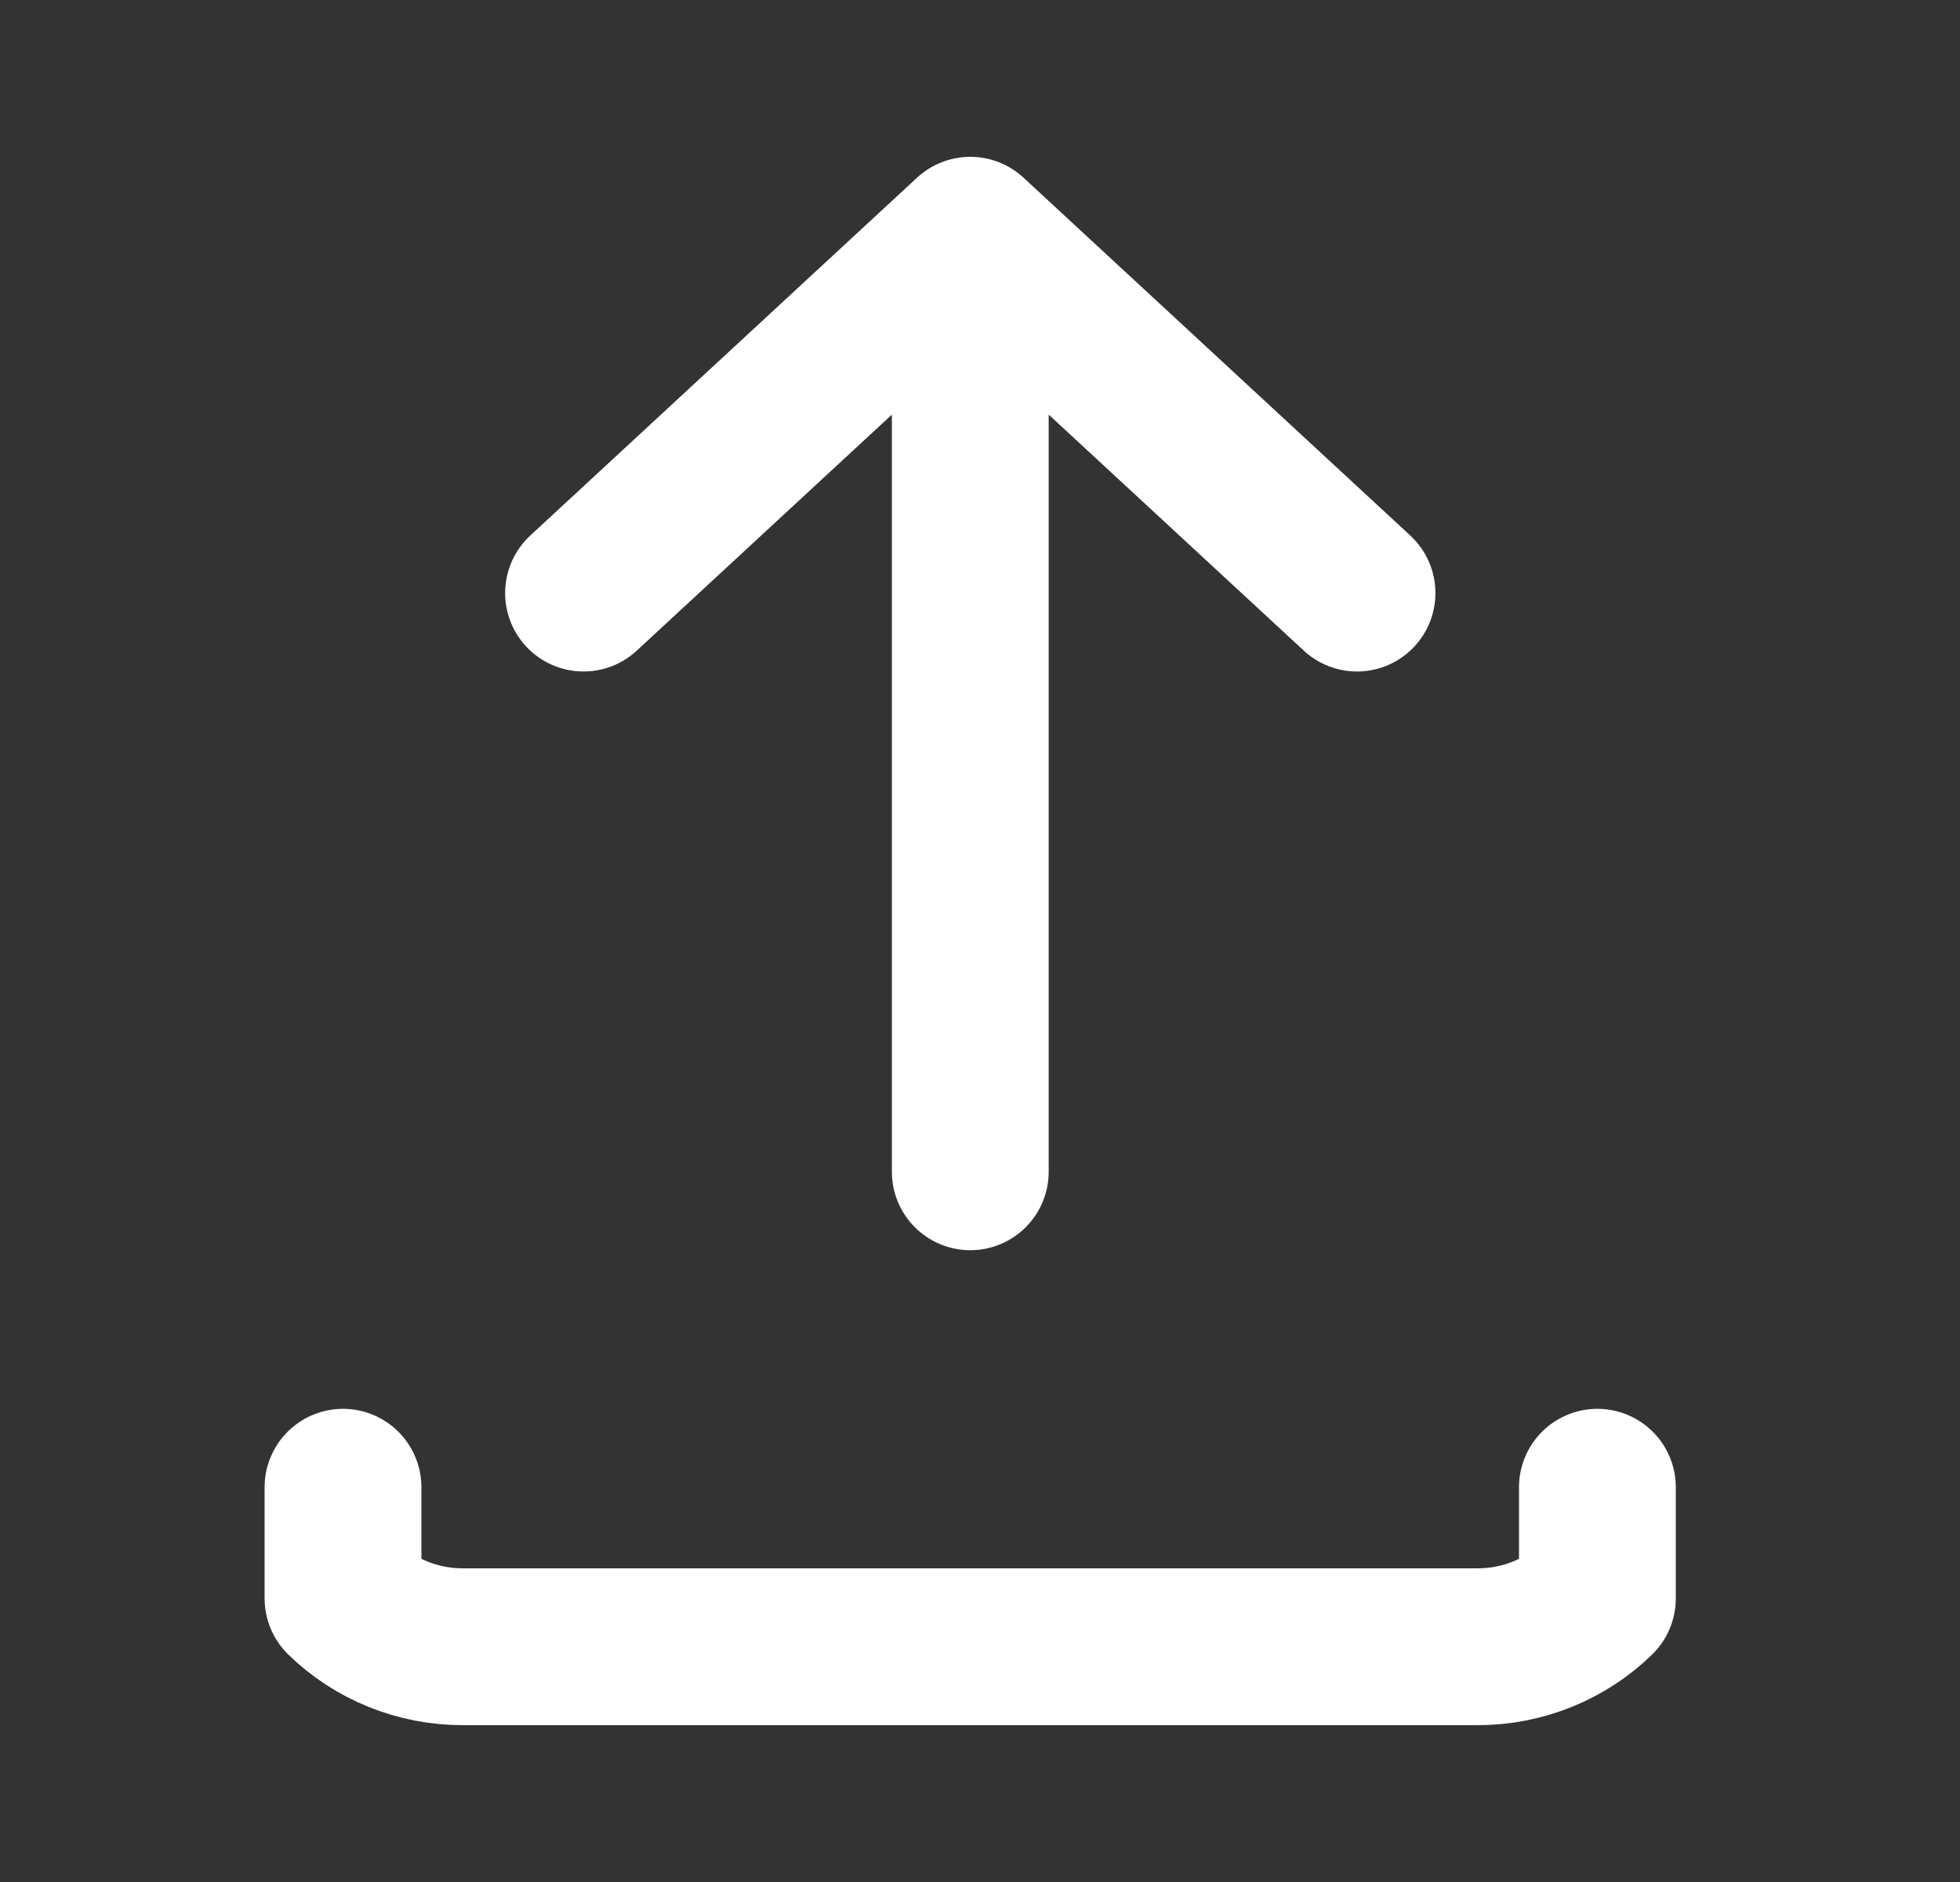
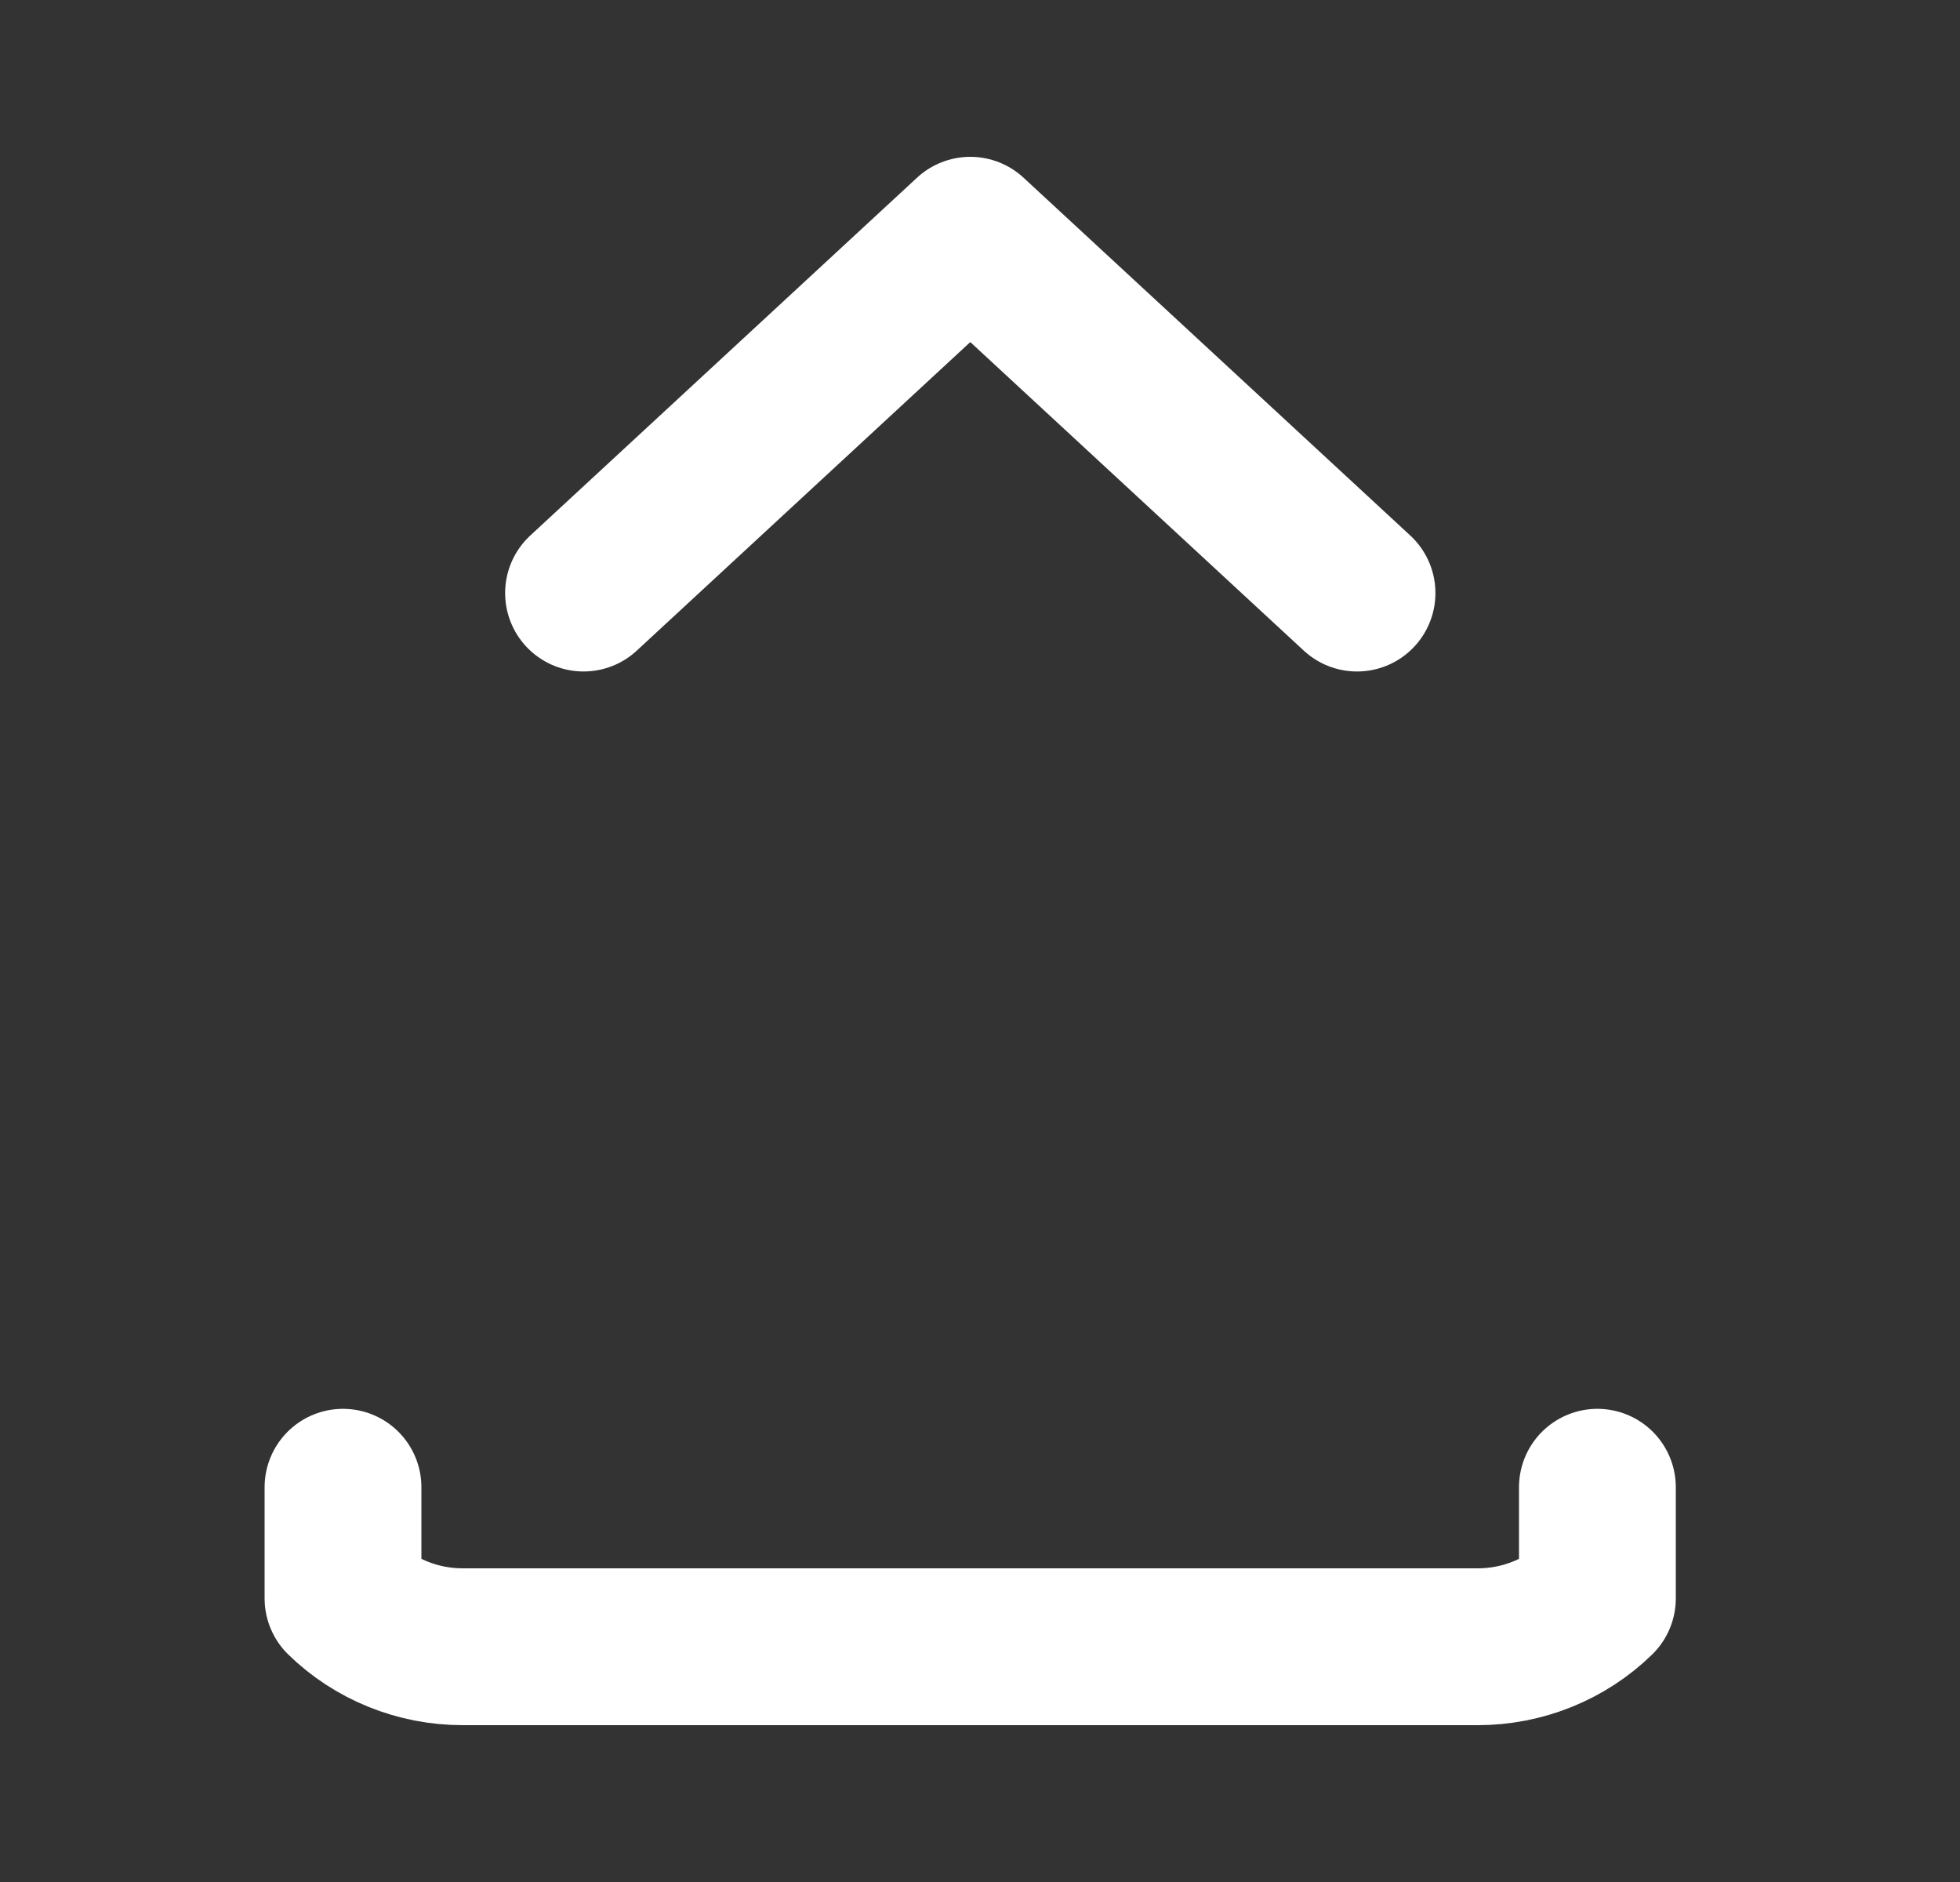
<svg xmlns="http://www.w3.org/2000/svg" width="25" height="24" viewBox="0 0 25 24" fill="none">
  <rect x="0" y="0" width="25" height="24" fill="#333333" stroke="none" />
  <g id="upload-02">
-     <path id="Icon" d="M12.376 14.943L12.376 3M12.376 3L7.443 7.563M12.376 3L17.309 7.563M4.375 18.966V20.383C4.78 20.778 5.329 21 5.901 21H18.849C19.421 21 19.97 20.778 20.375 20.383V18.966" stroke="white" stroke-width="2" stroke-linecap="round" stroke-linejoin="round" />
+     <path id="Icon" d="M12.376 14.943M12.376 3L7.443 7.563M12.376 3L17.309 7.563M4.375 18.966V20.383C4.78 20.778 5.329 21 5.901 21H18.849C19.421 21 19.97 20.778 20.375 20.383V18.966" stroke="white" stroke-width="2" stroke-linecap="round" stroke-linejoin="round" />
  </g>
</svg>